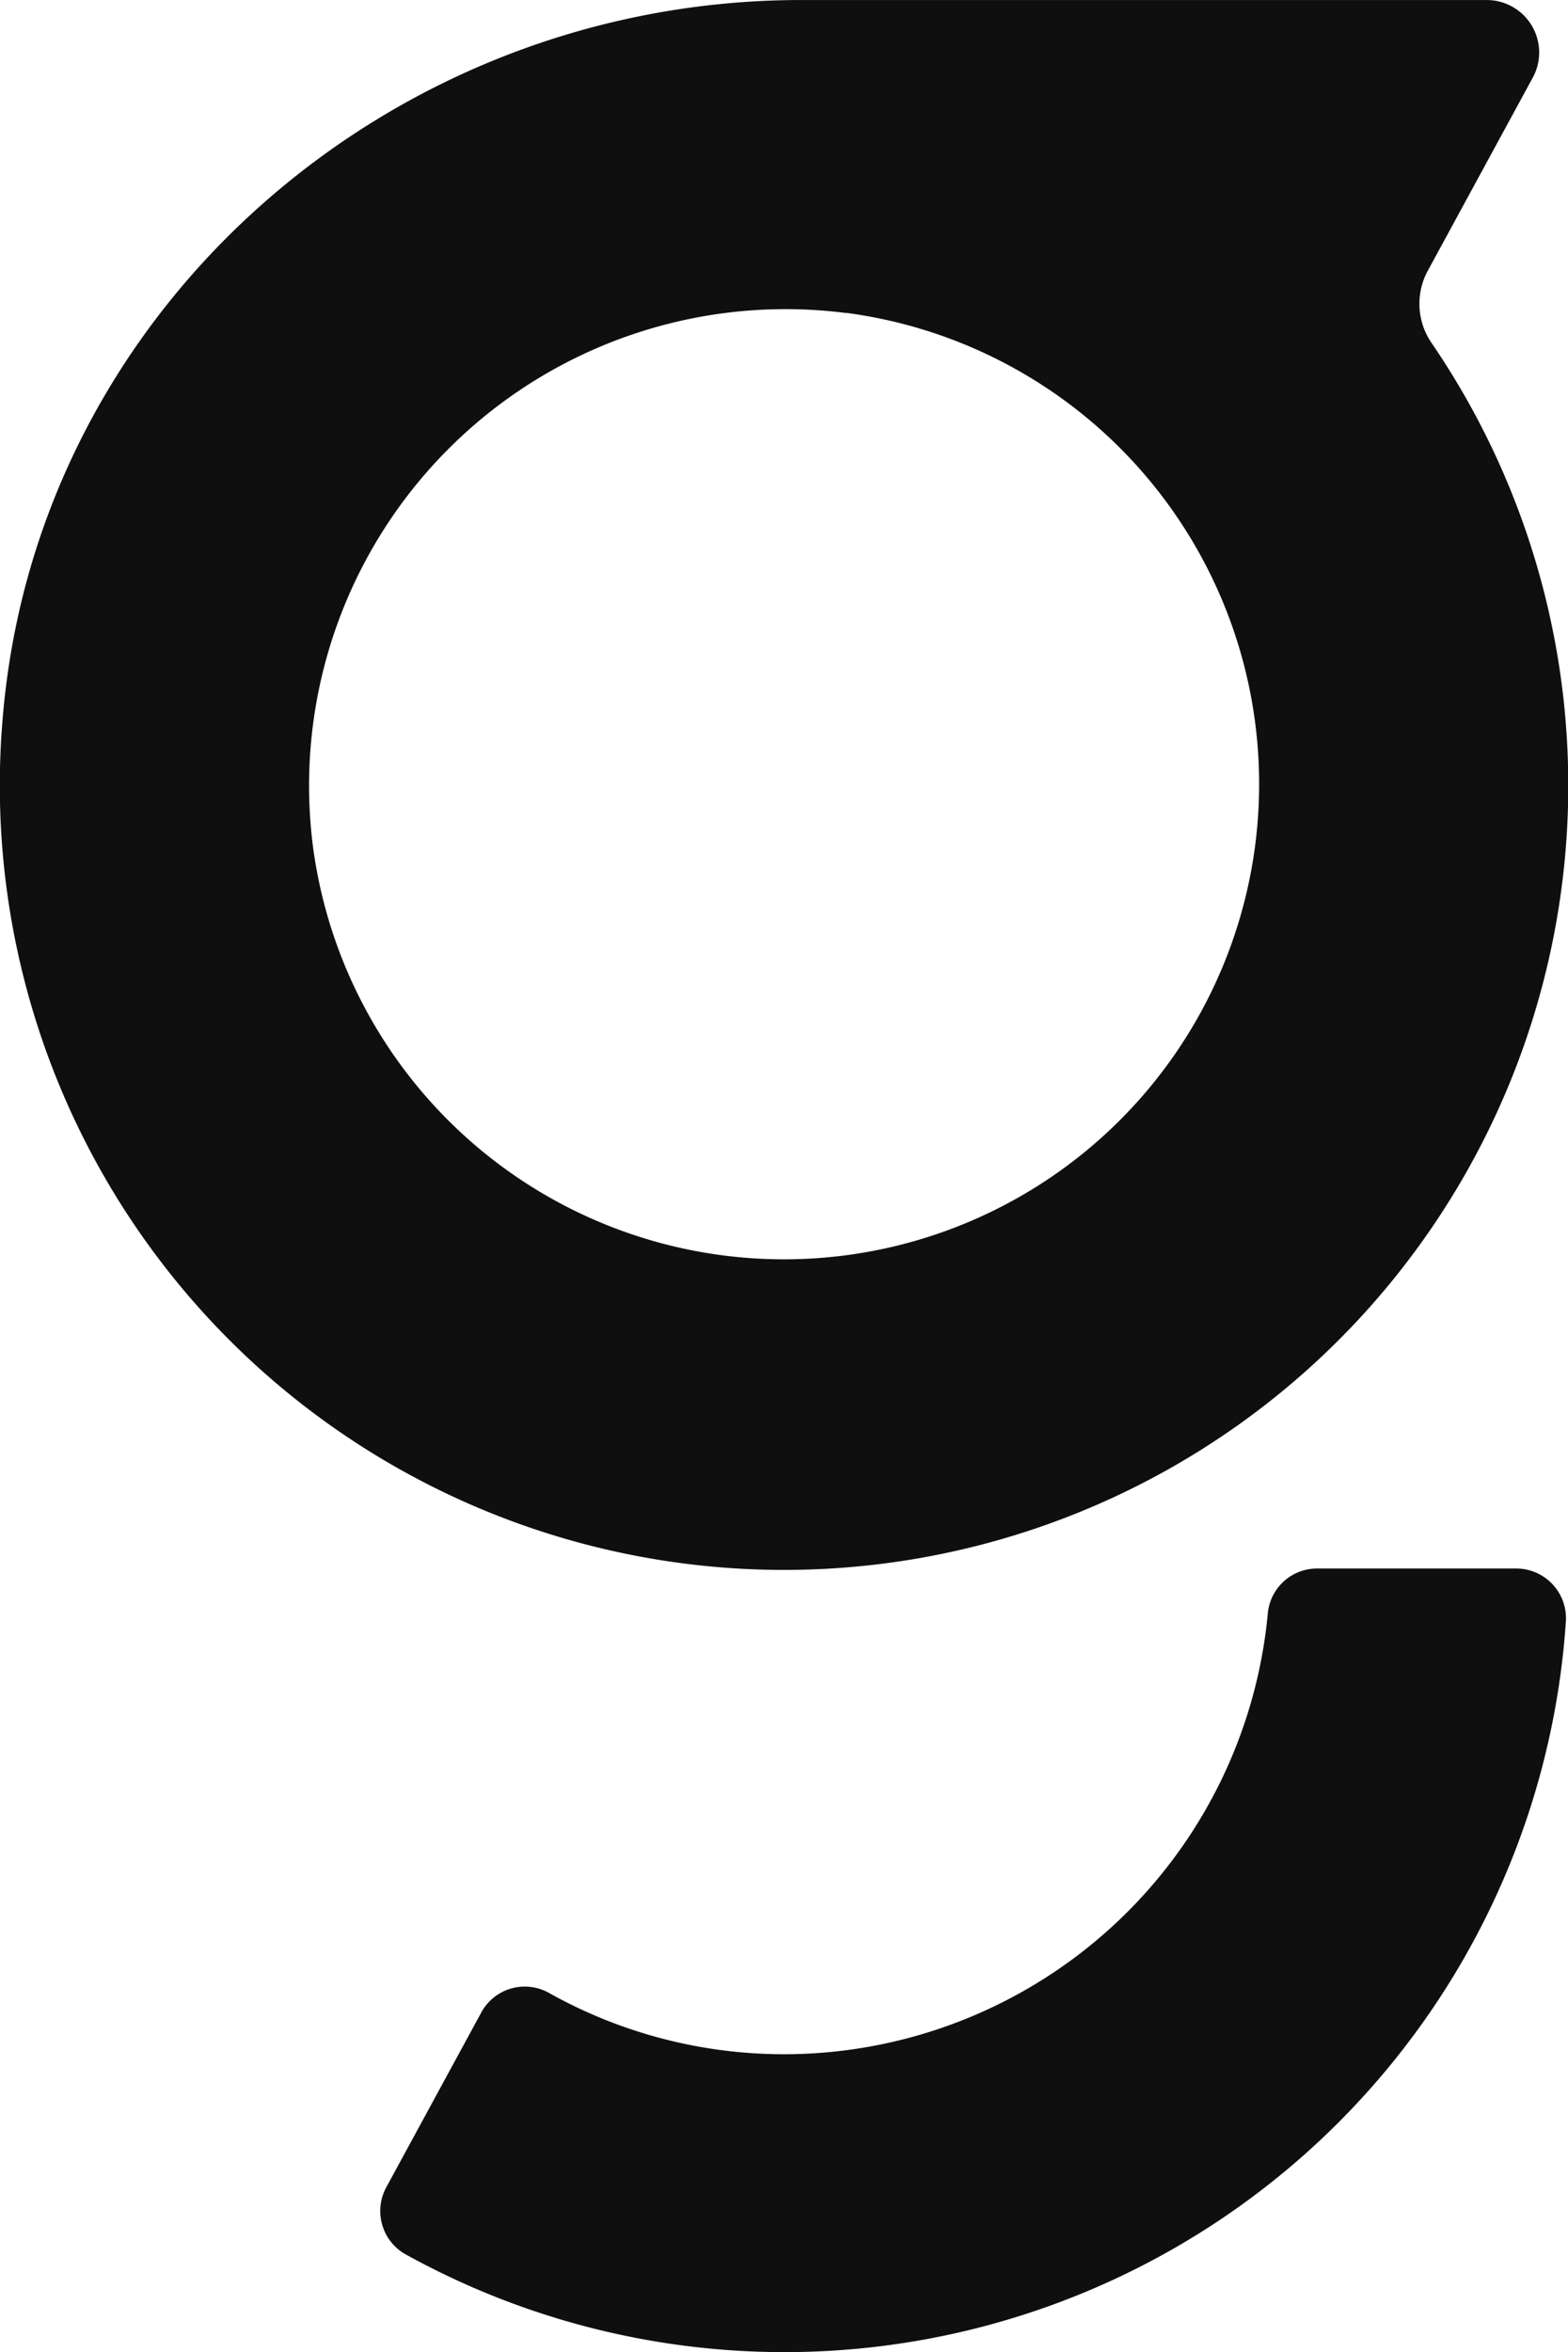
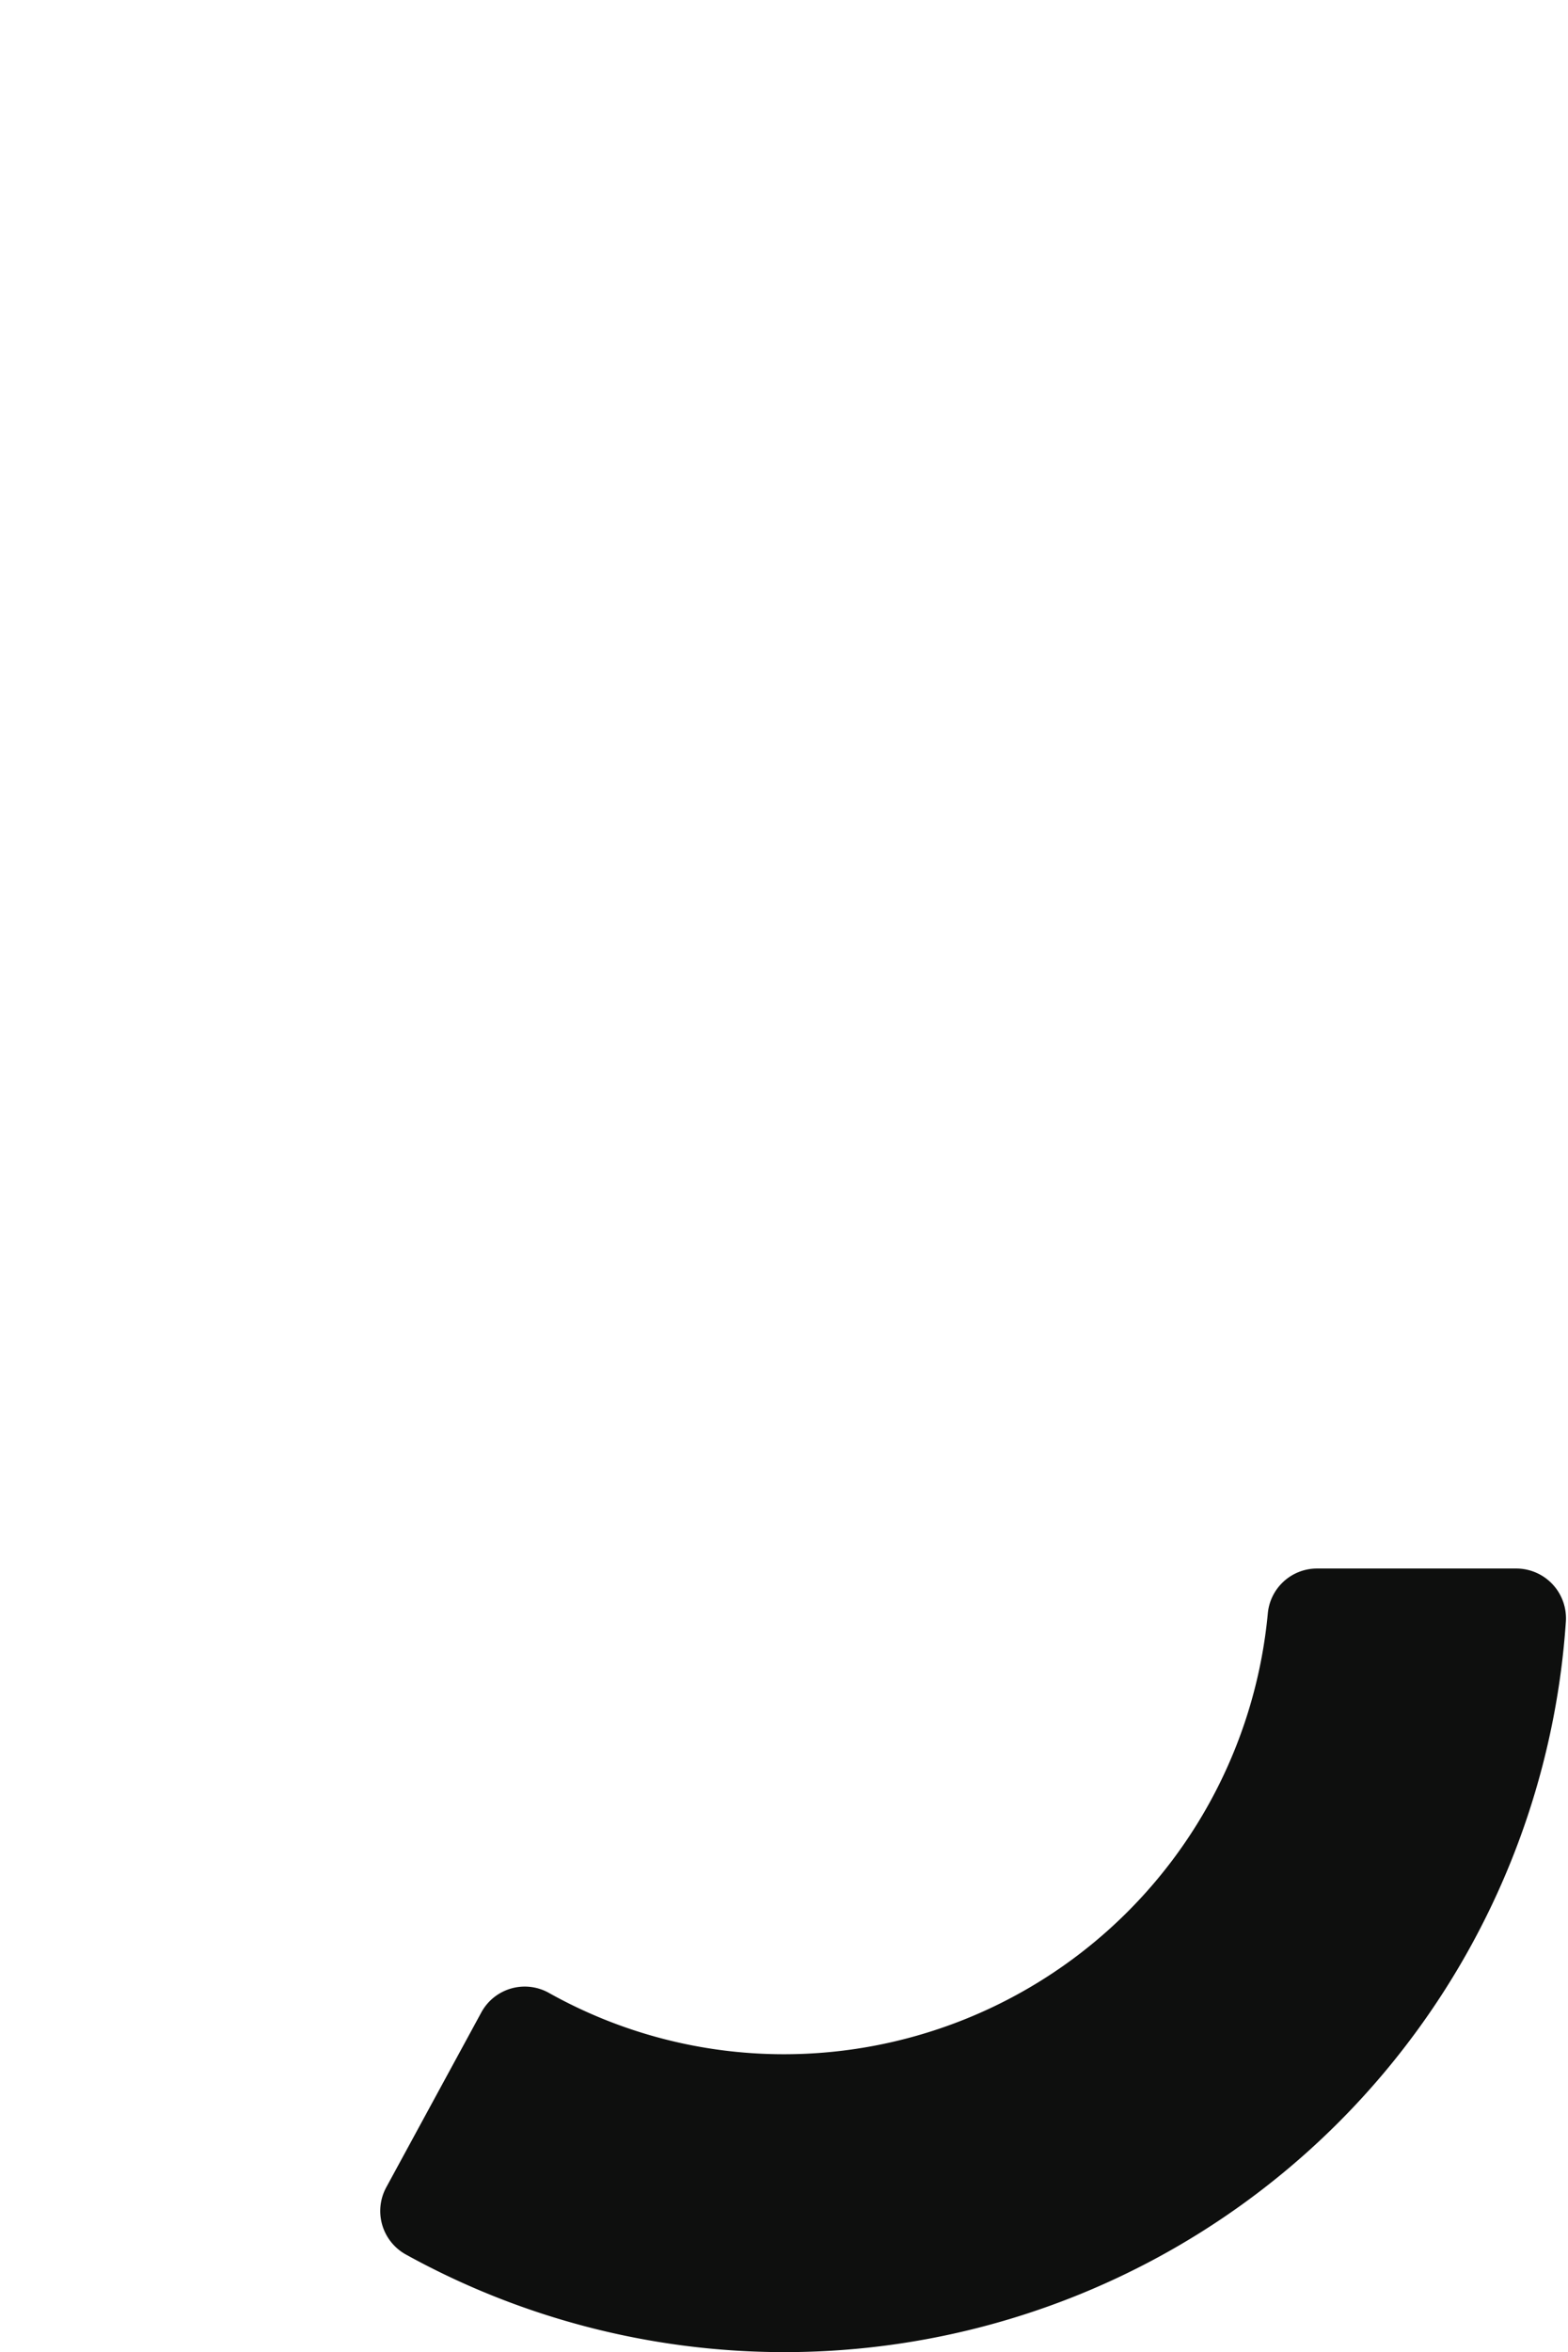
<svg xmlns="http://www.w3.org/2000/svg" width="47.586" height="71.365" viewBox="0 0 47.586 71.365">
-   <path d="M147.938,276.221a23.8,23.8,0,1,0,43.354-11.4,2.1,2.1,0,0,1-.1-2.186l3.181-5.85a1.592,1.592,0,0,0-1.4-2.354H172.173C159.712,254.43,148.96,263.8,147.938,276.221Zm25.589-12.3A14.42,14.42,0,1,1,157.352,280.1,14.46,14.46,0,0,1,173.527,263.926Z" transform="translate(-147.856 -254.43)" fill="#0e0f0e" />
  <g transform="translate(11.536 47.593)">
    <path d="M179.719,350.053A14.6,14.6,0,0,1,172.6,348.2a1.5,1.5,0,0,0-2.063.579l-2.889,5.314a1.508,1.508,0,0,0,.6,2.038,23.768,23.768,0,0,0,35.2-19.2,1.51,1.51,0,0,0-1.5-1.615h-6.058a1.5,1.5,0,0,0-1.488,1.371A14.753,14.753,0,0,1,179.719,350.053Z" transform="translate(-167.463 -335.32)" fill="#0e0f0e" />
  </g>
</svg>